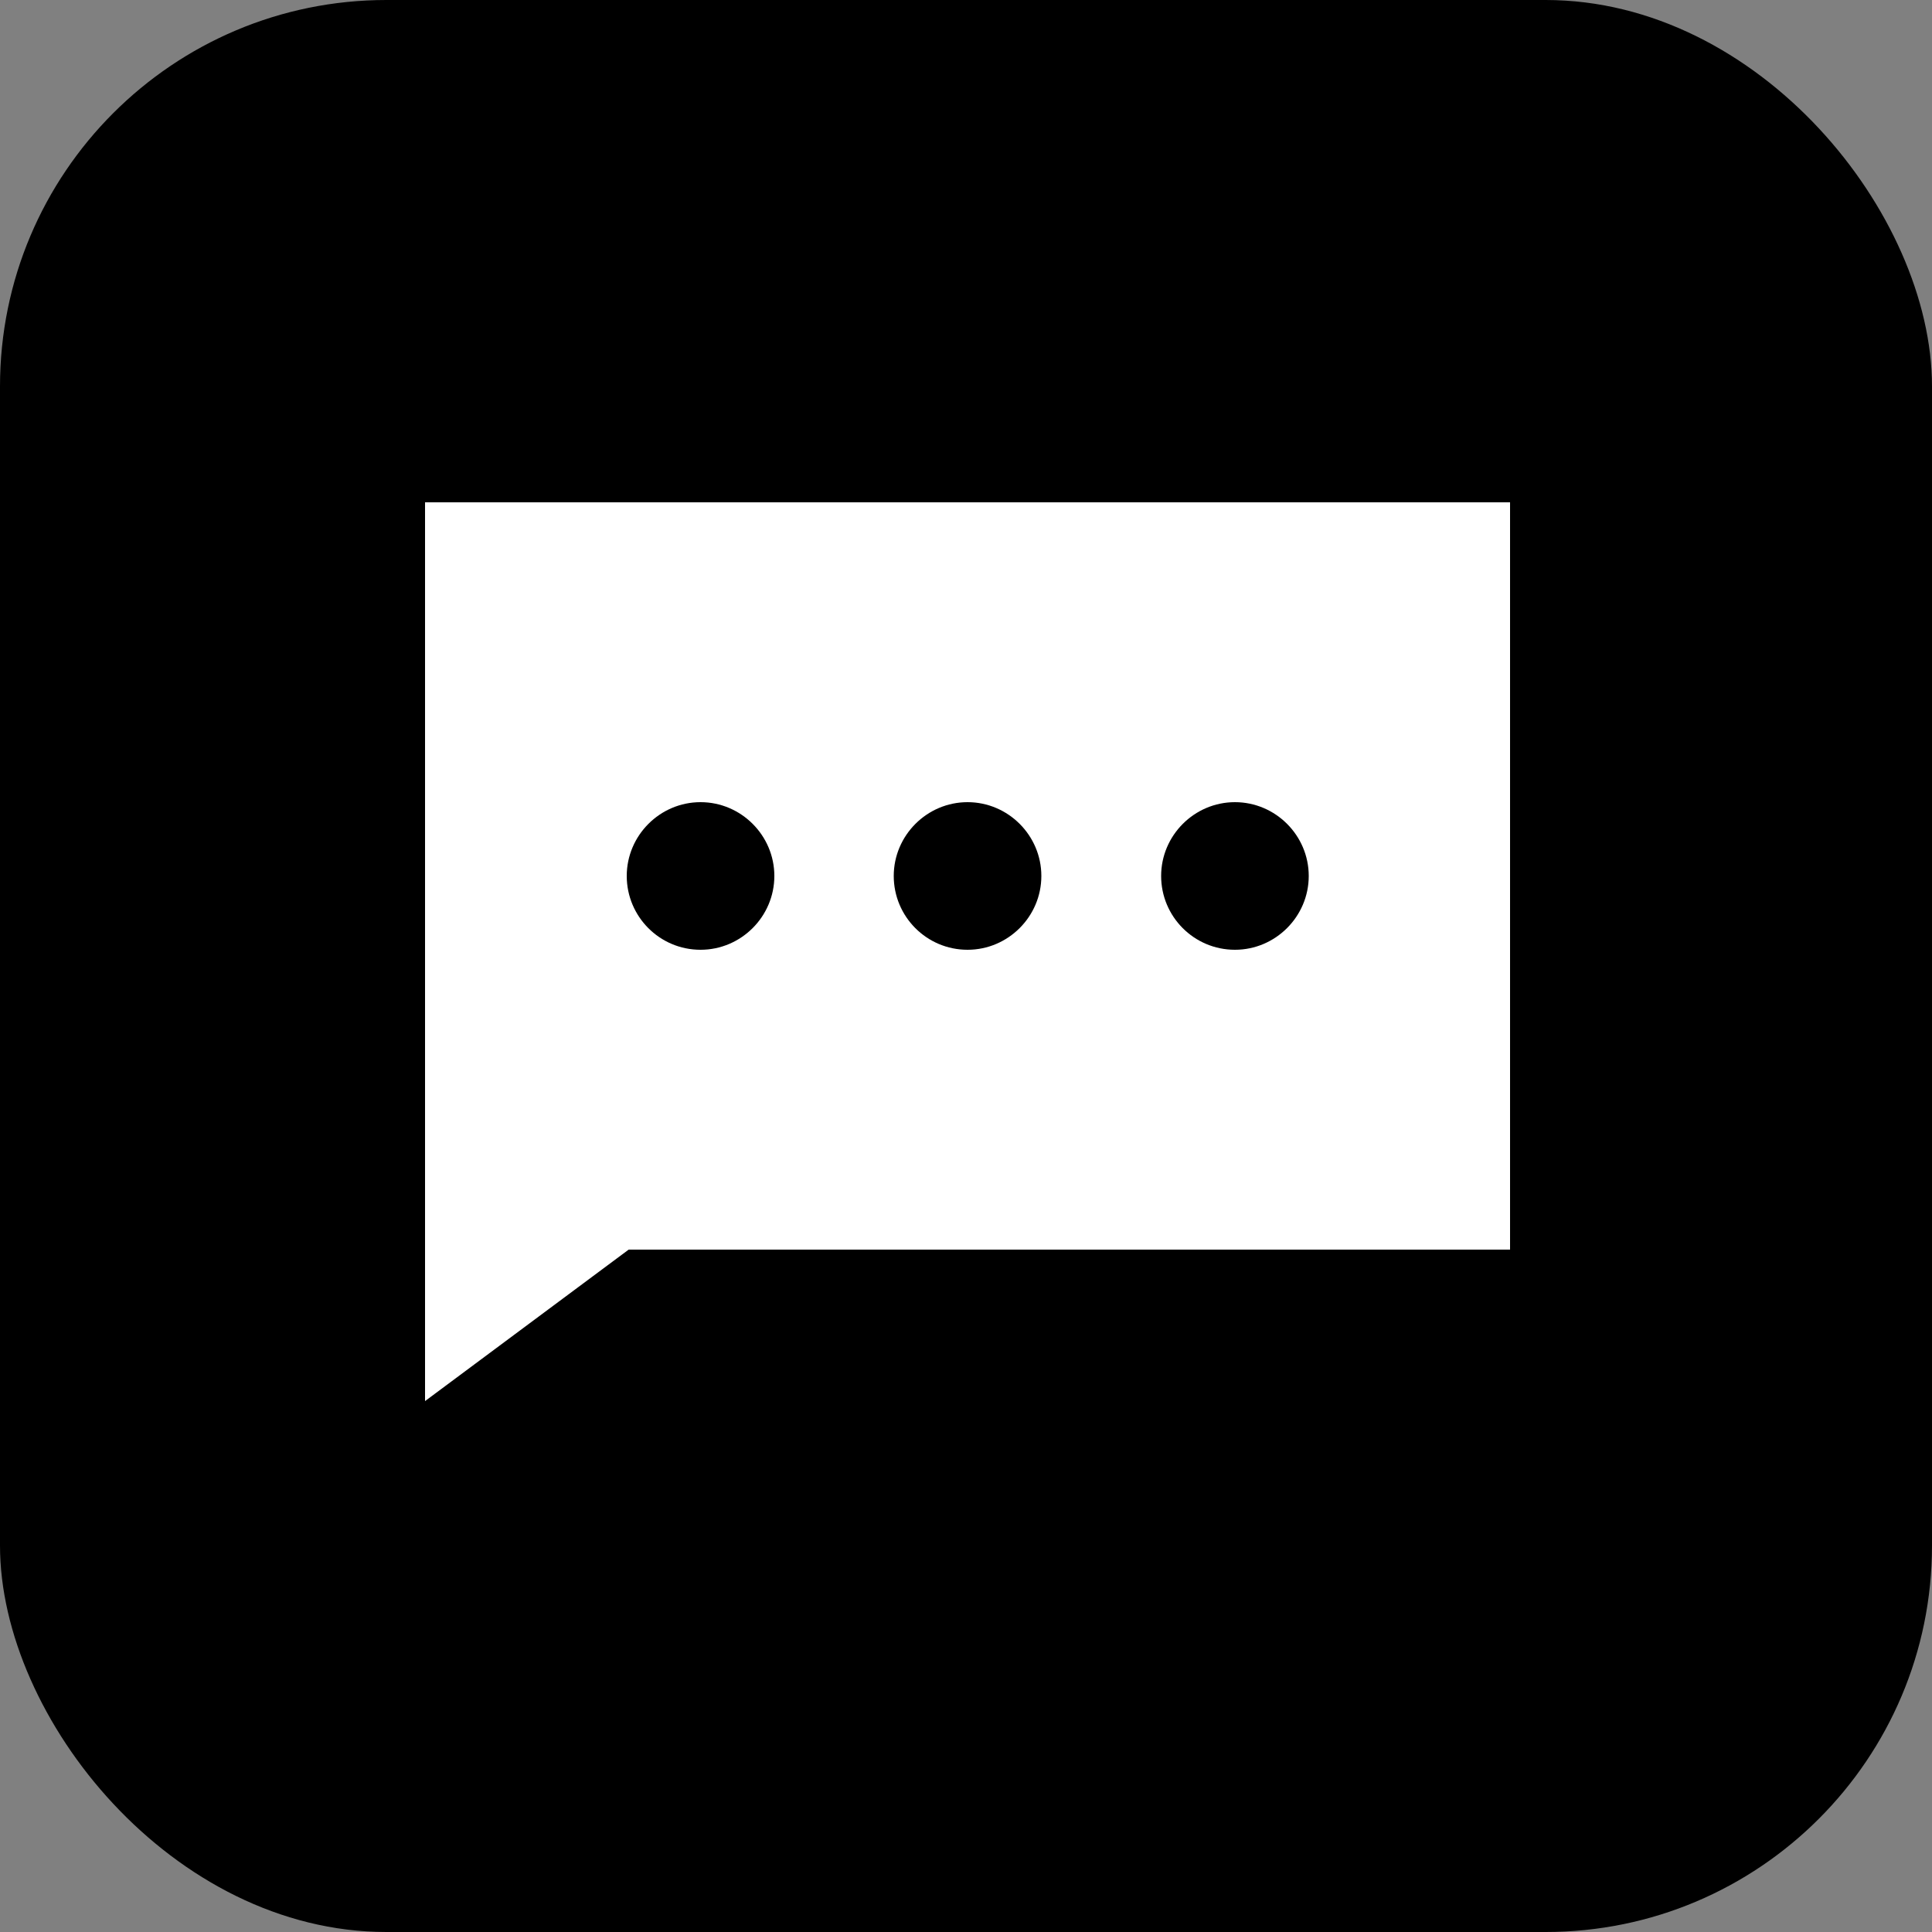
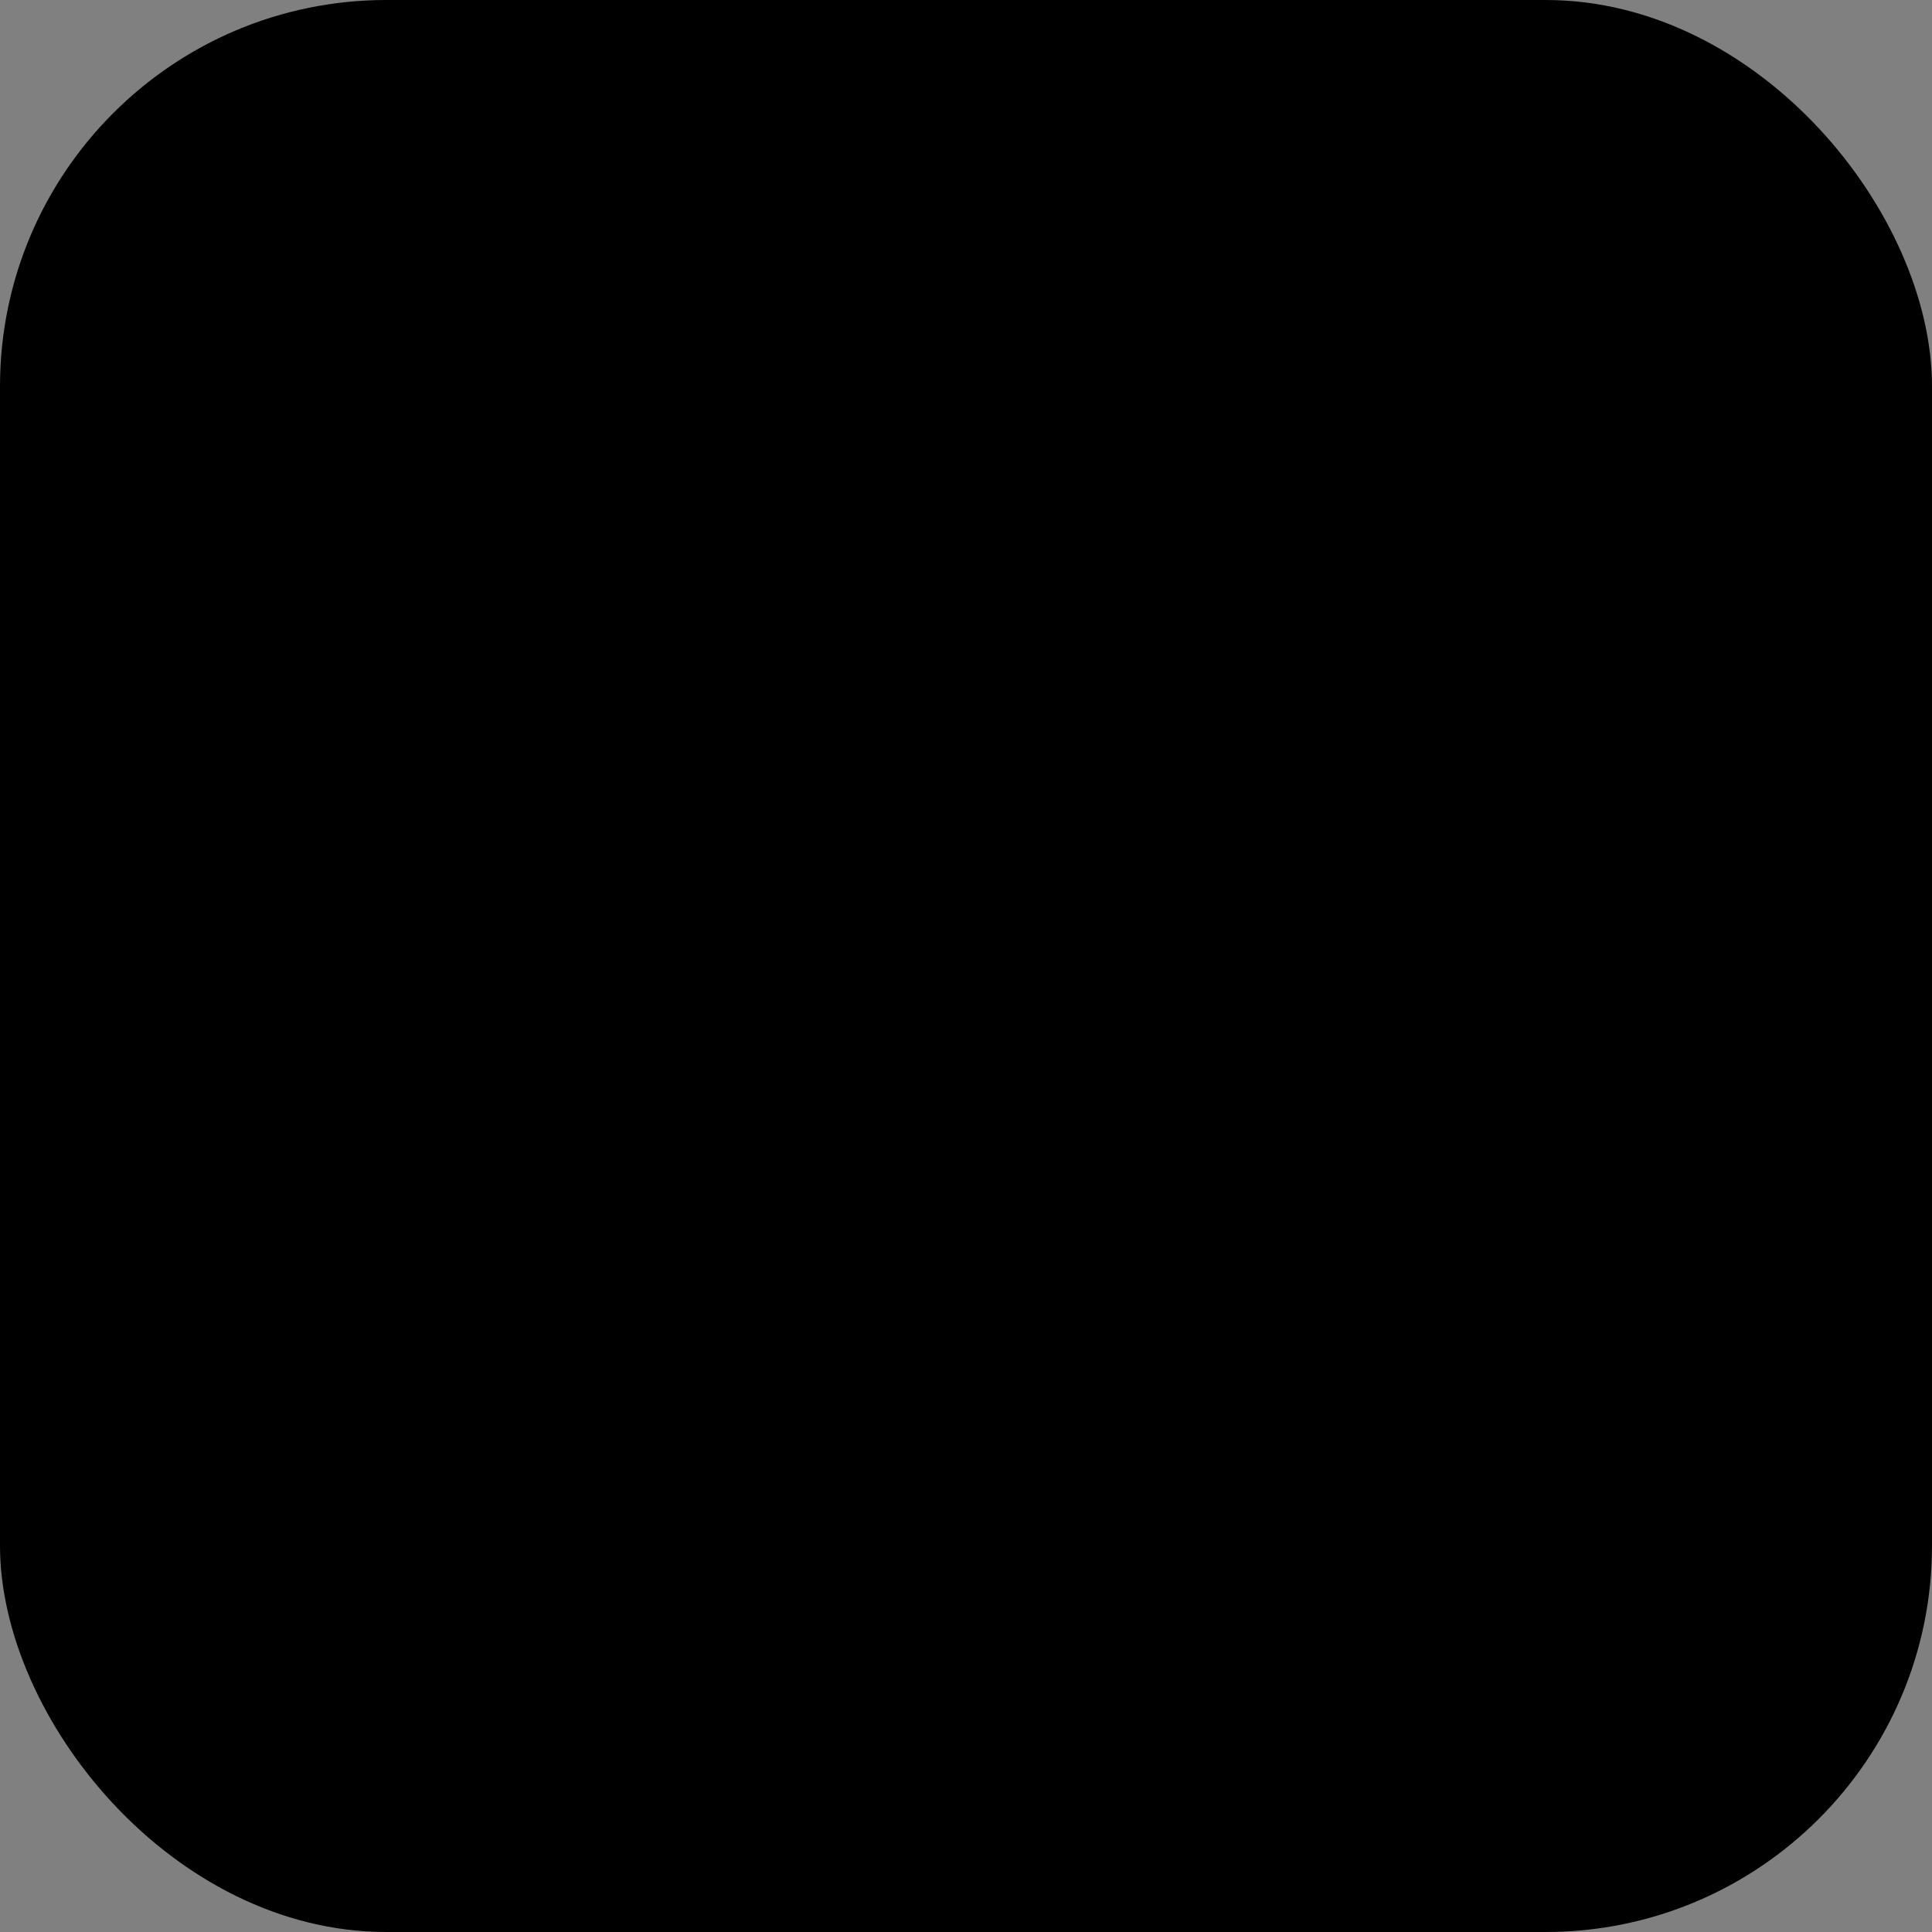
<svg xmlns="http://www.w3.org/2000/svg" width="50" height="50" viewBox="0 0 50 50" fill="none">
  <rect x="0" y="0" width="50" height="50" fill="#808080" stroke="none" />
  <rect width="50" height="50" rx="10" fill="black" />
-   <path d="M11 13V36.26L16.27 32.34H39.08V13H11ZM18.13 24.58C17.07 24.58 16.22 23.72 16.22 22.67C16.22 21.62 17.08 20.76 18.13 20.76C19.18 20.76 20.04 21.62 20.04 22.67C20.04 23.72 19.18 24.58 18.13 24.58ZM25.04 24.58C23.98 24.58 23.13 23.72 23.13 22.67C23.13 21.62 23.99 20.76 25.04 20.76C26.09 20.76 26.95 21.62 26.95 22.67C26.95 23.72 26.09 24.58 25.04 24.58ZM31.96 24.58C30.9 24.58 30.05 23.72 30.05 22.67C30.05 21.62 30.91 20.76 31.96 20.76C33.01 20.76 33.87 21.62 33.87 22.67C33.87 23.72 33.01 24.58 31.96 24.58Z" fill="white" />
</svg>